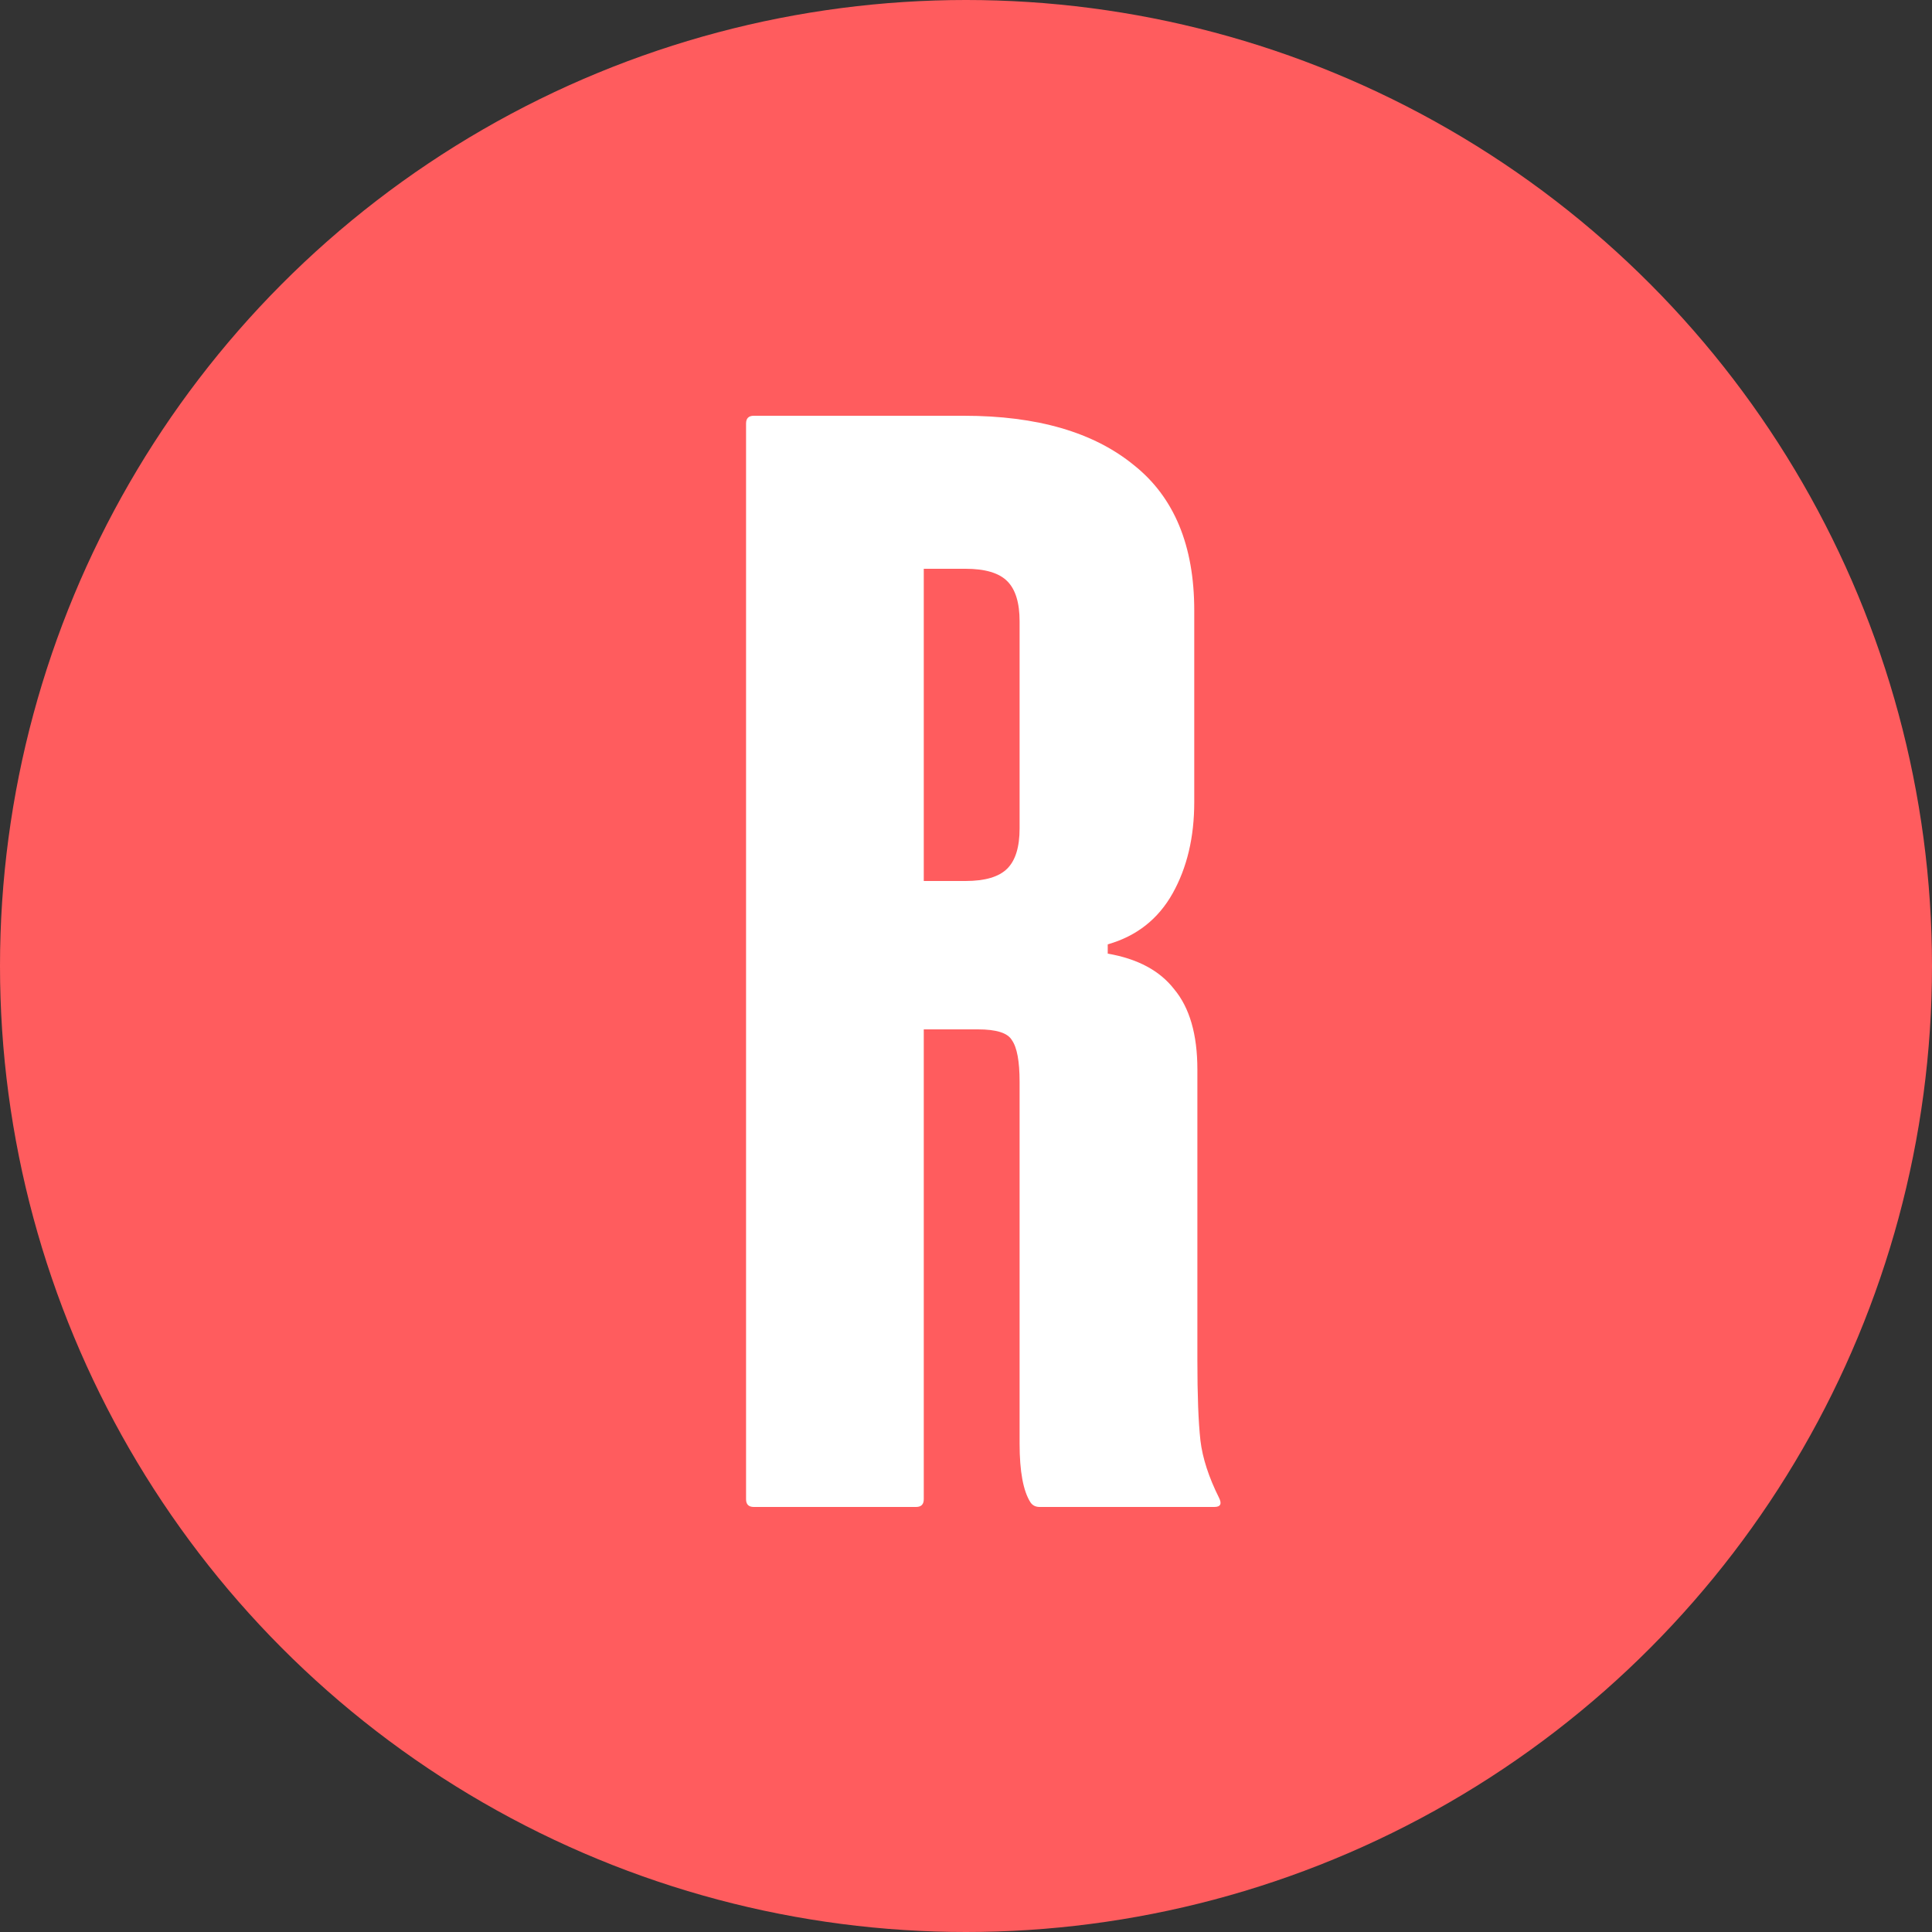
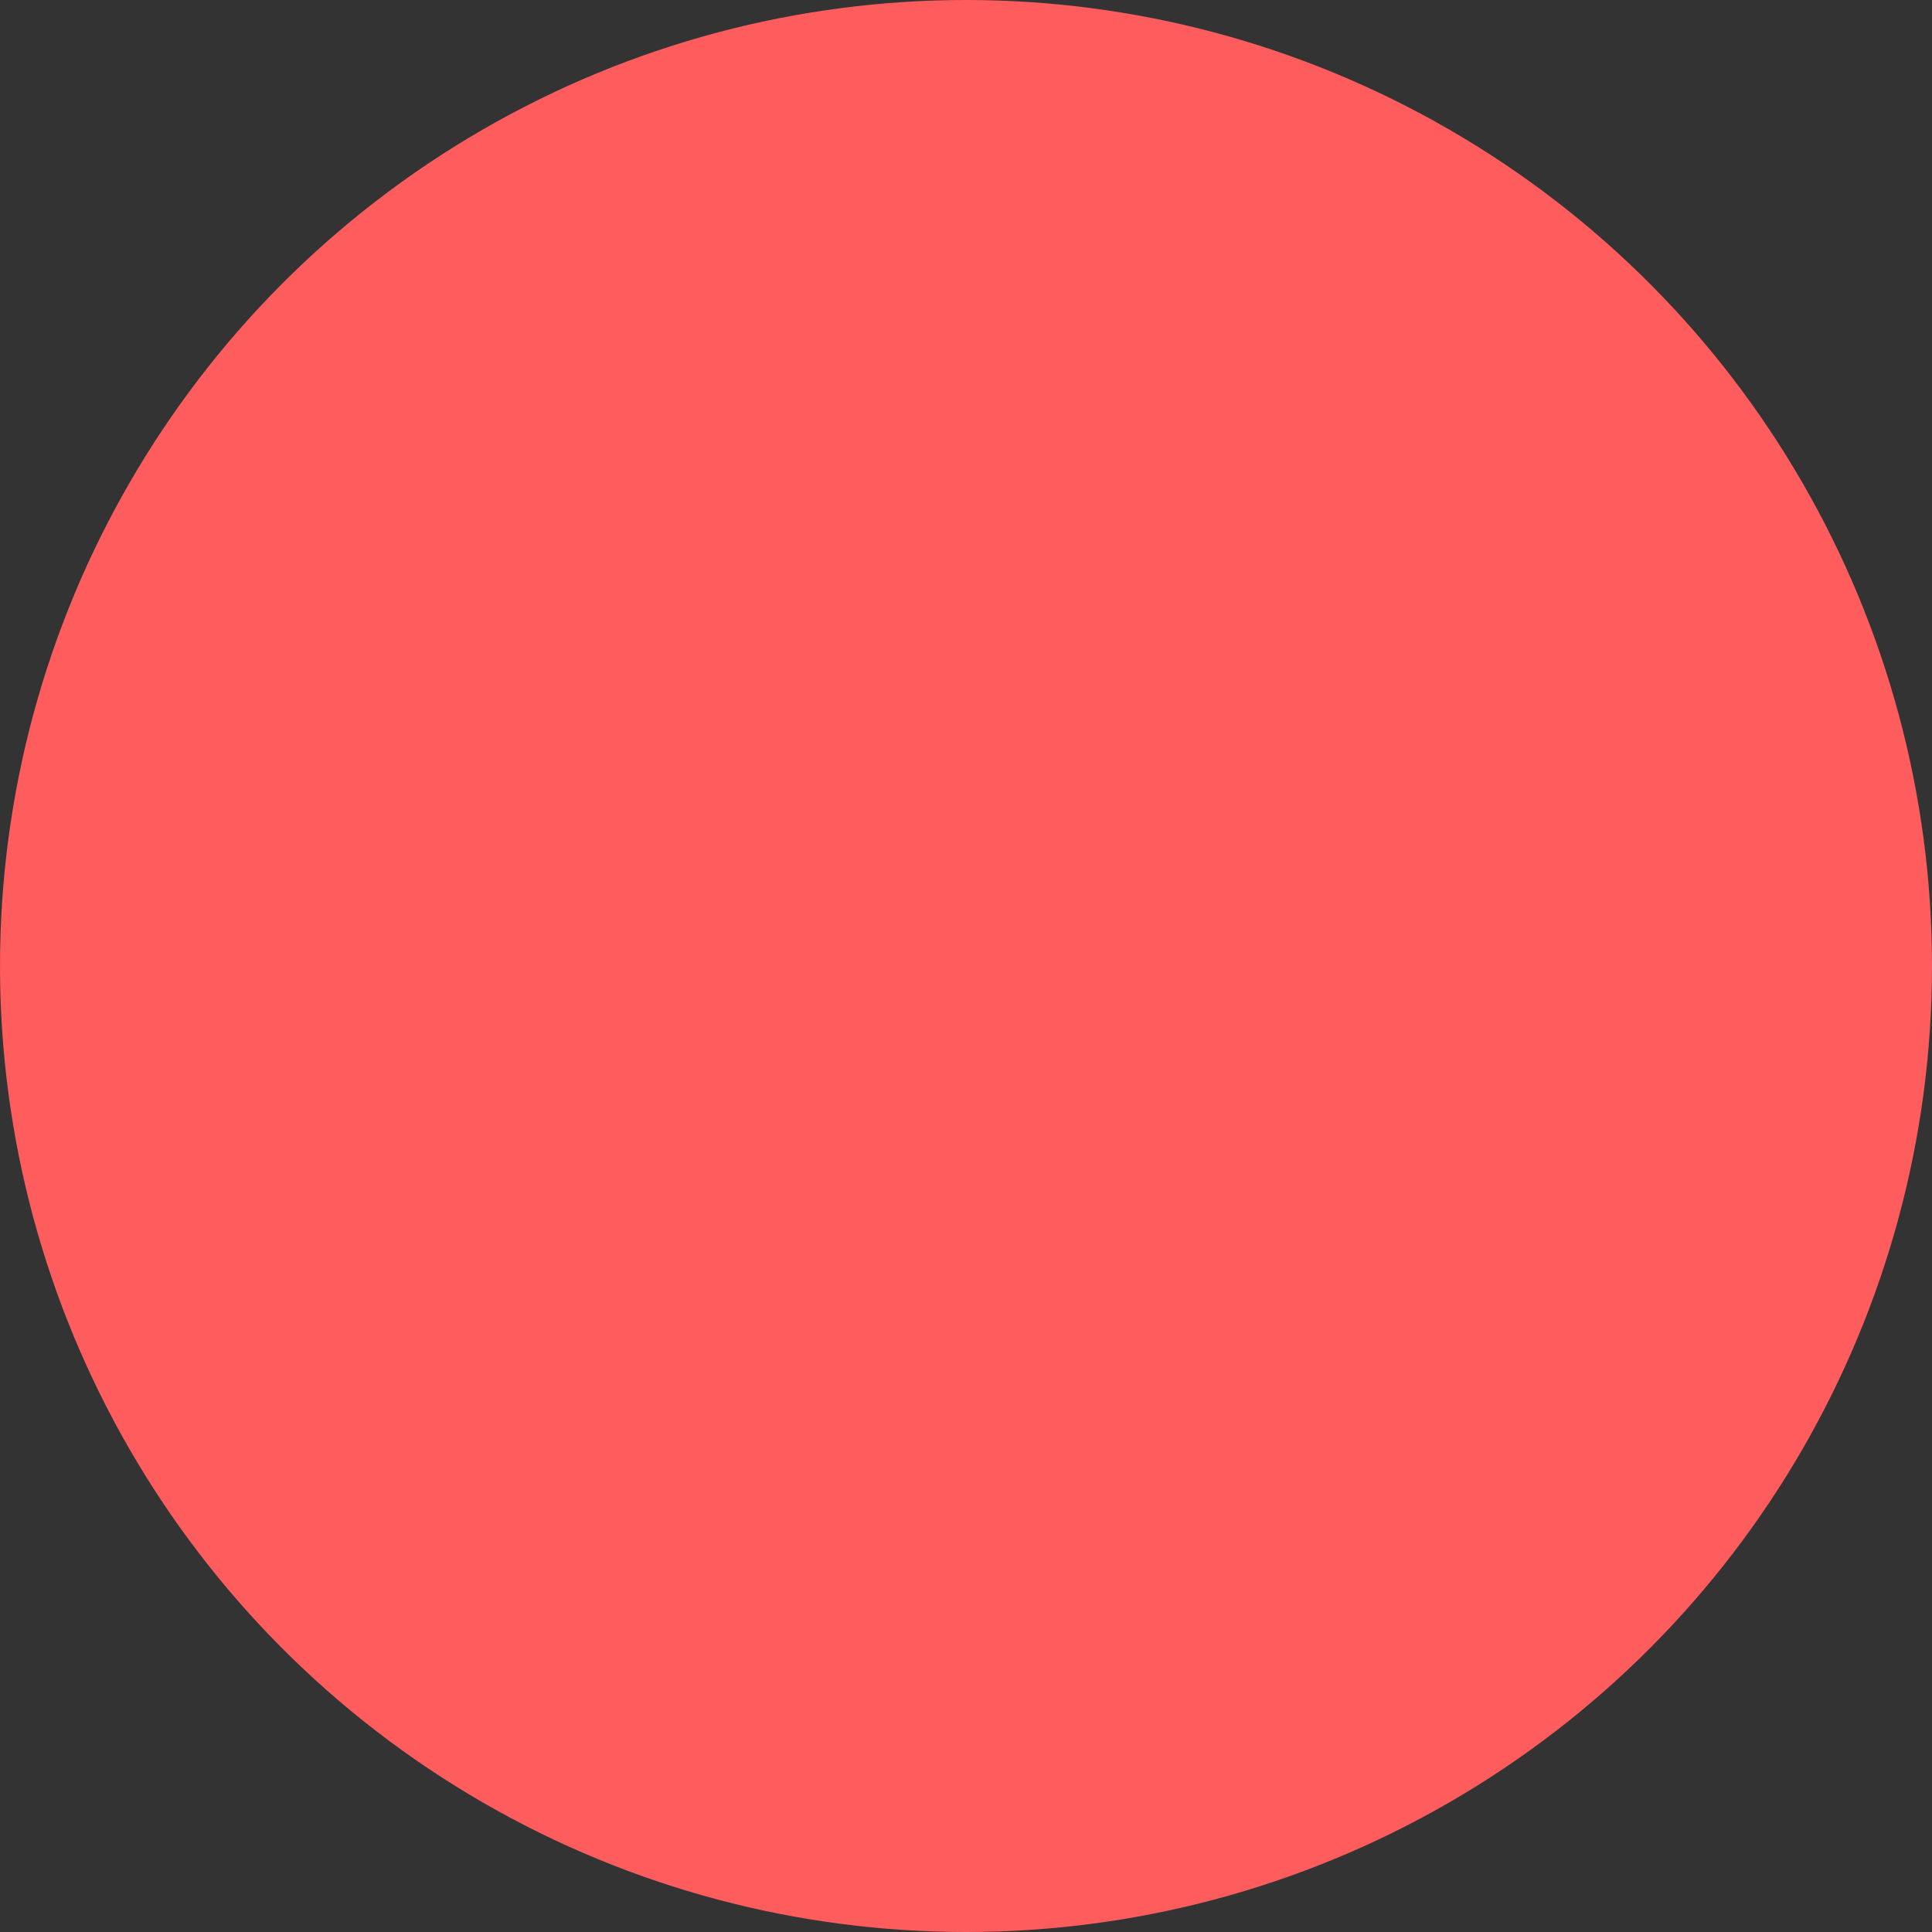
<svg xmlns="http://www.w3.org/2000/svg" width="50" height="50" viewBox="0 0 50 50" fill="none">
  <rect x="0" y="0" width="50" height="50" fill="#333333" stroke="none" />
  <circle cx="25" cy="25" r="25" fill="#FF5C5E" />
-   <path d="M31.547 38.76C31.628 38.92 31.587 39 31.427 39H26.907C26.801 39 26.721 38.96 26.668 38.88C26.481 38.587 26.387 38.08 26.387 37.36V28C26.387 27.467 26.321 27.107 26.188 26.92C26.081 26.733 25.788 26.64 25.308 26.64H23.907V38.8C23.907 38.933 23.841 39 23.707 39H19.508C19.374 39 19.308 38.933 19.308 38.8V10.96C19.308 10.827 19.374 10.76 19.508 10.76H24.948C26.841 10.76 28.308 11.187 29.348 12.04C30.387 12.867 30.907 14.12 30.907 15.8V20.76C30.907 21.667 30.721 22.453 30.348 23.12C29.974 23.787 29.414 24.227 28.668 24.44V24.68C29.441 24.813 30.014 25.12 30.387 25.6C30.788 26.08 30.988 26.773 30.988 27.68V35.2C30.988 36.107 31.014 36.8 31.067 37.28C31.121 37.733 31.281 38.227 31.547 38.76ZM26.387 16.08C26.387 15.6 26.281 15.253 26.067 15.04C25.854 14.827 25.494 14.72 24.988 14.72H23.907V22.8H24.988C25.494 22.8 25.854 22.693 26.067 22.48C26.281 22.267 26.387 21.92 26.387 21.44V16.08Z" fill="white" />
</svg>